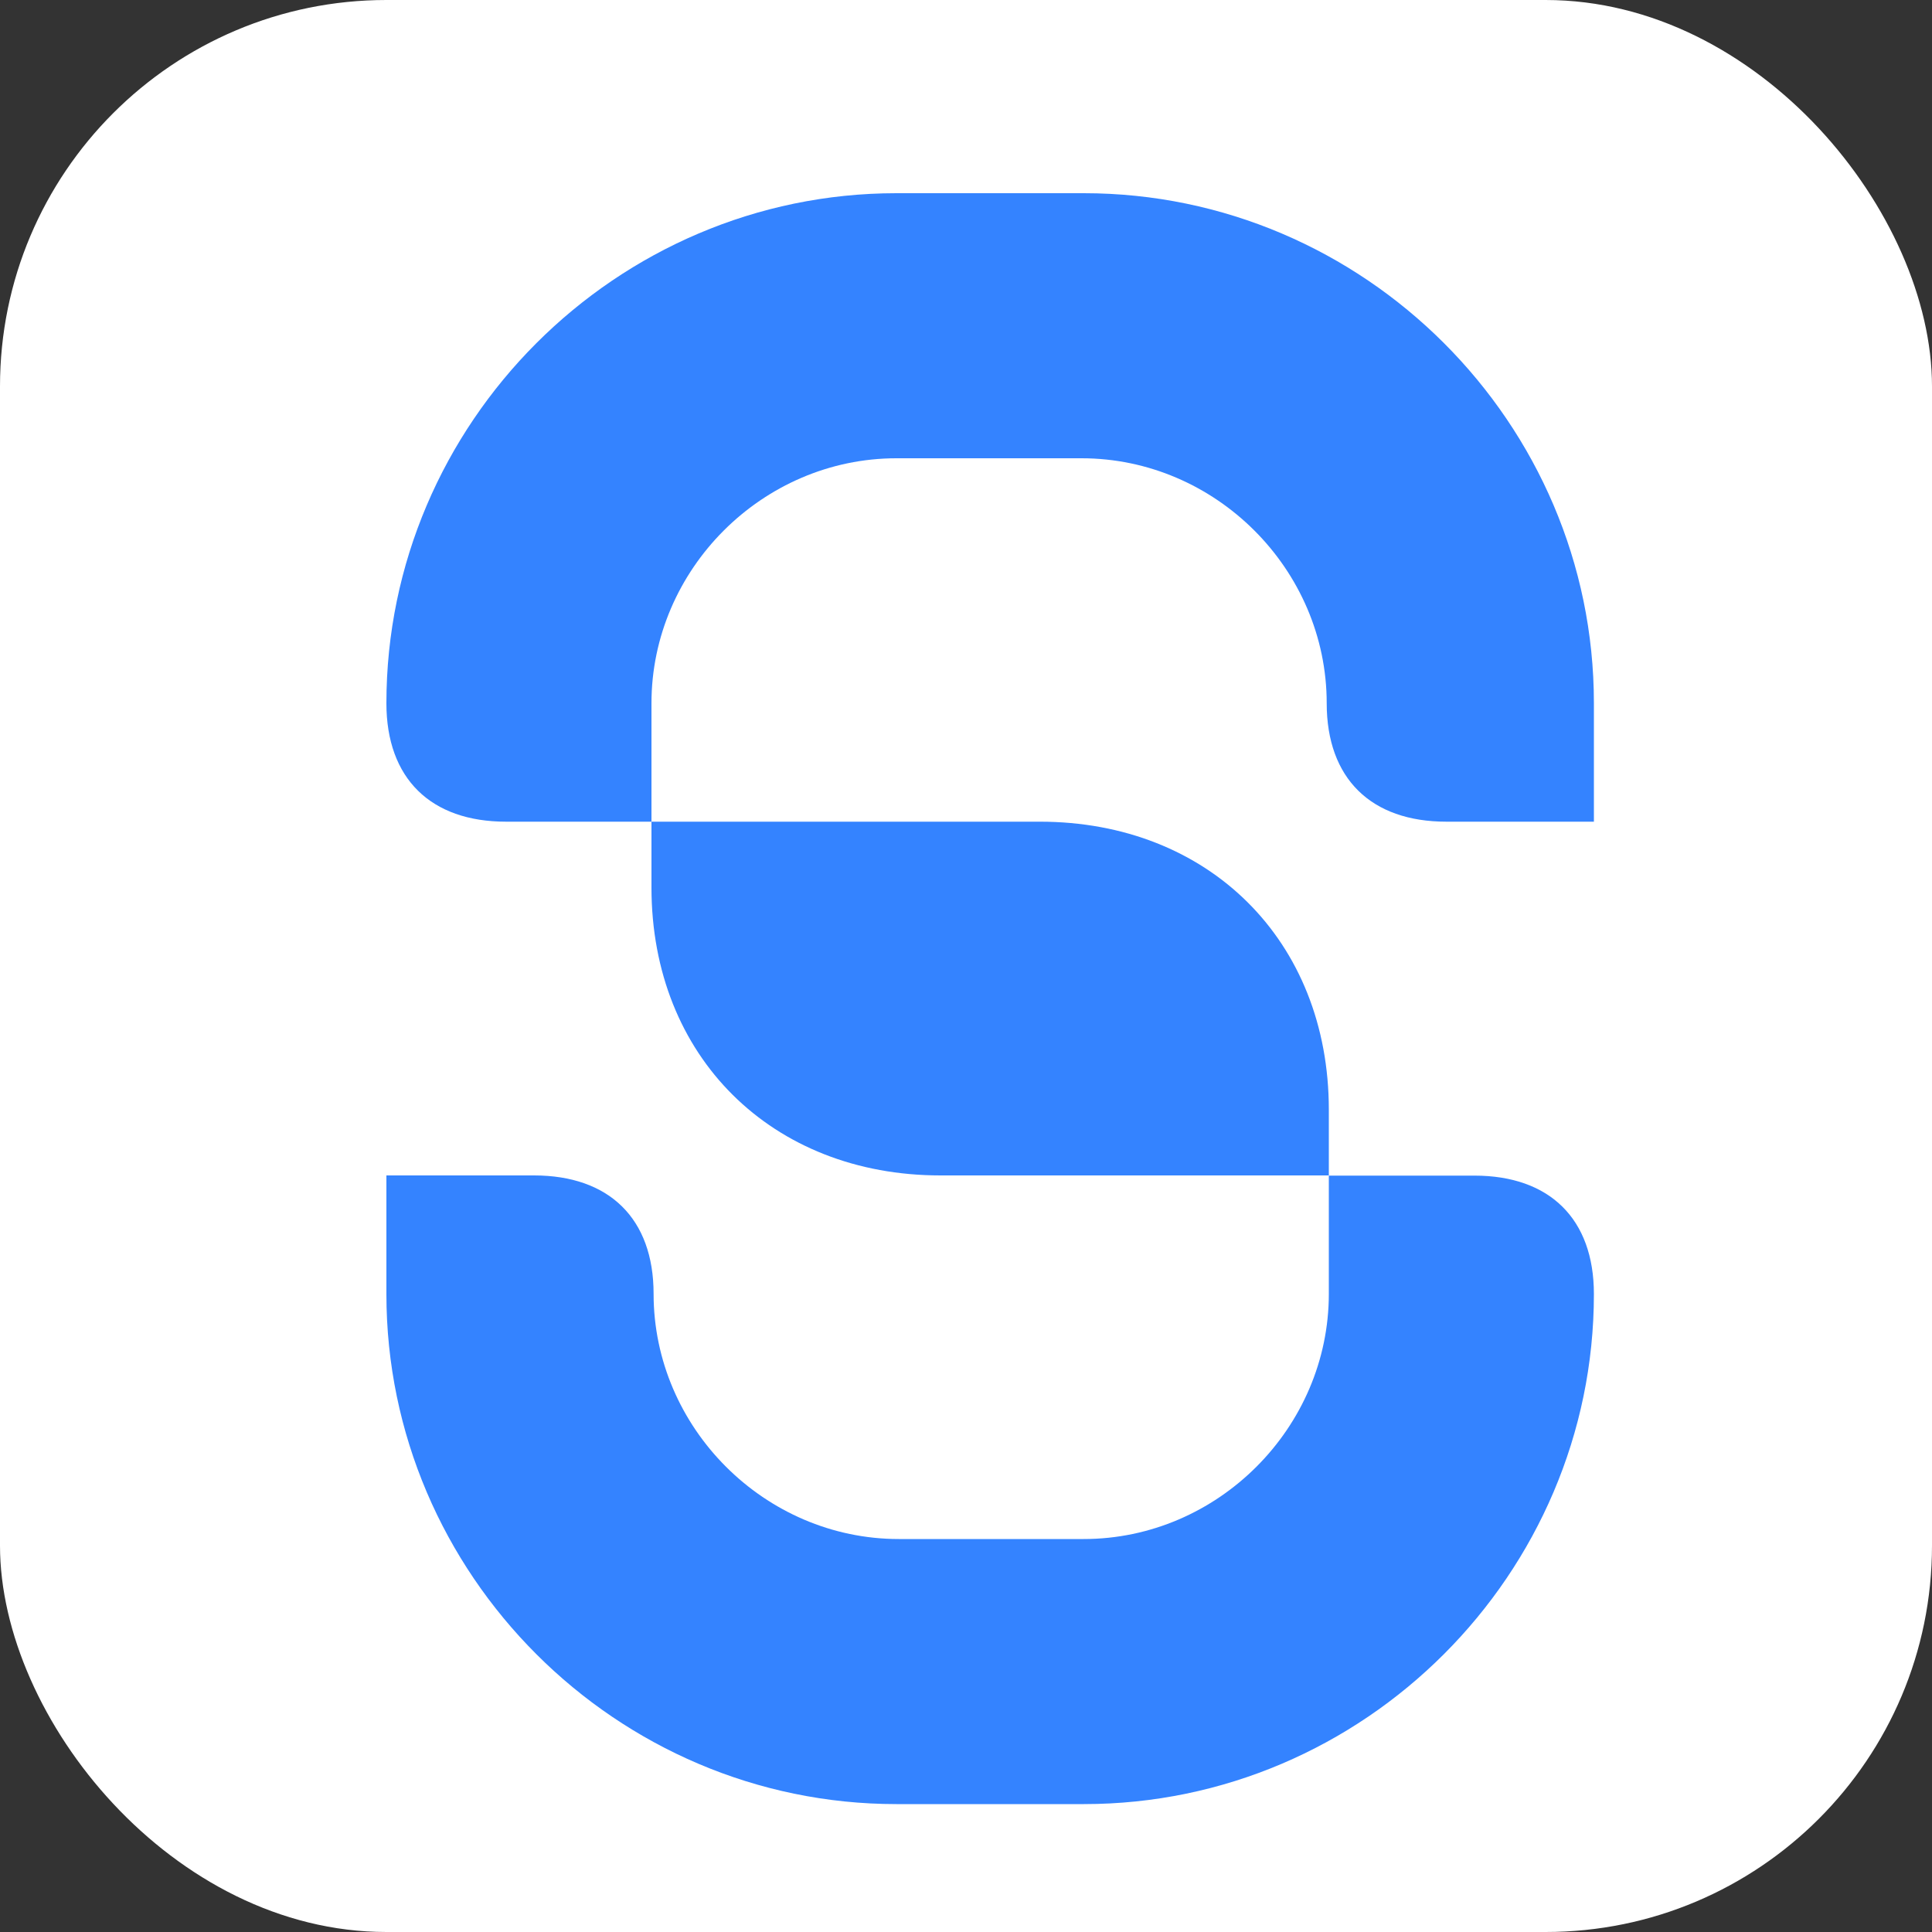
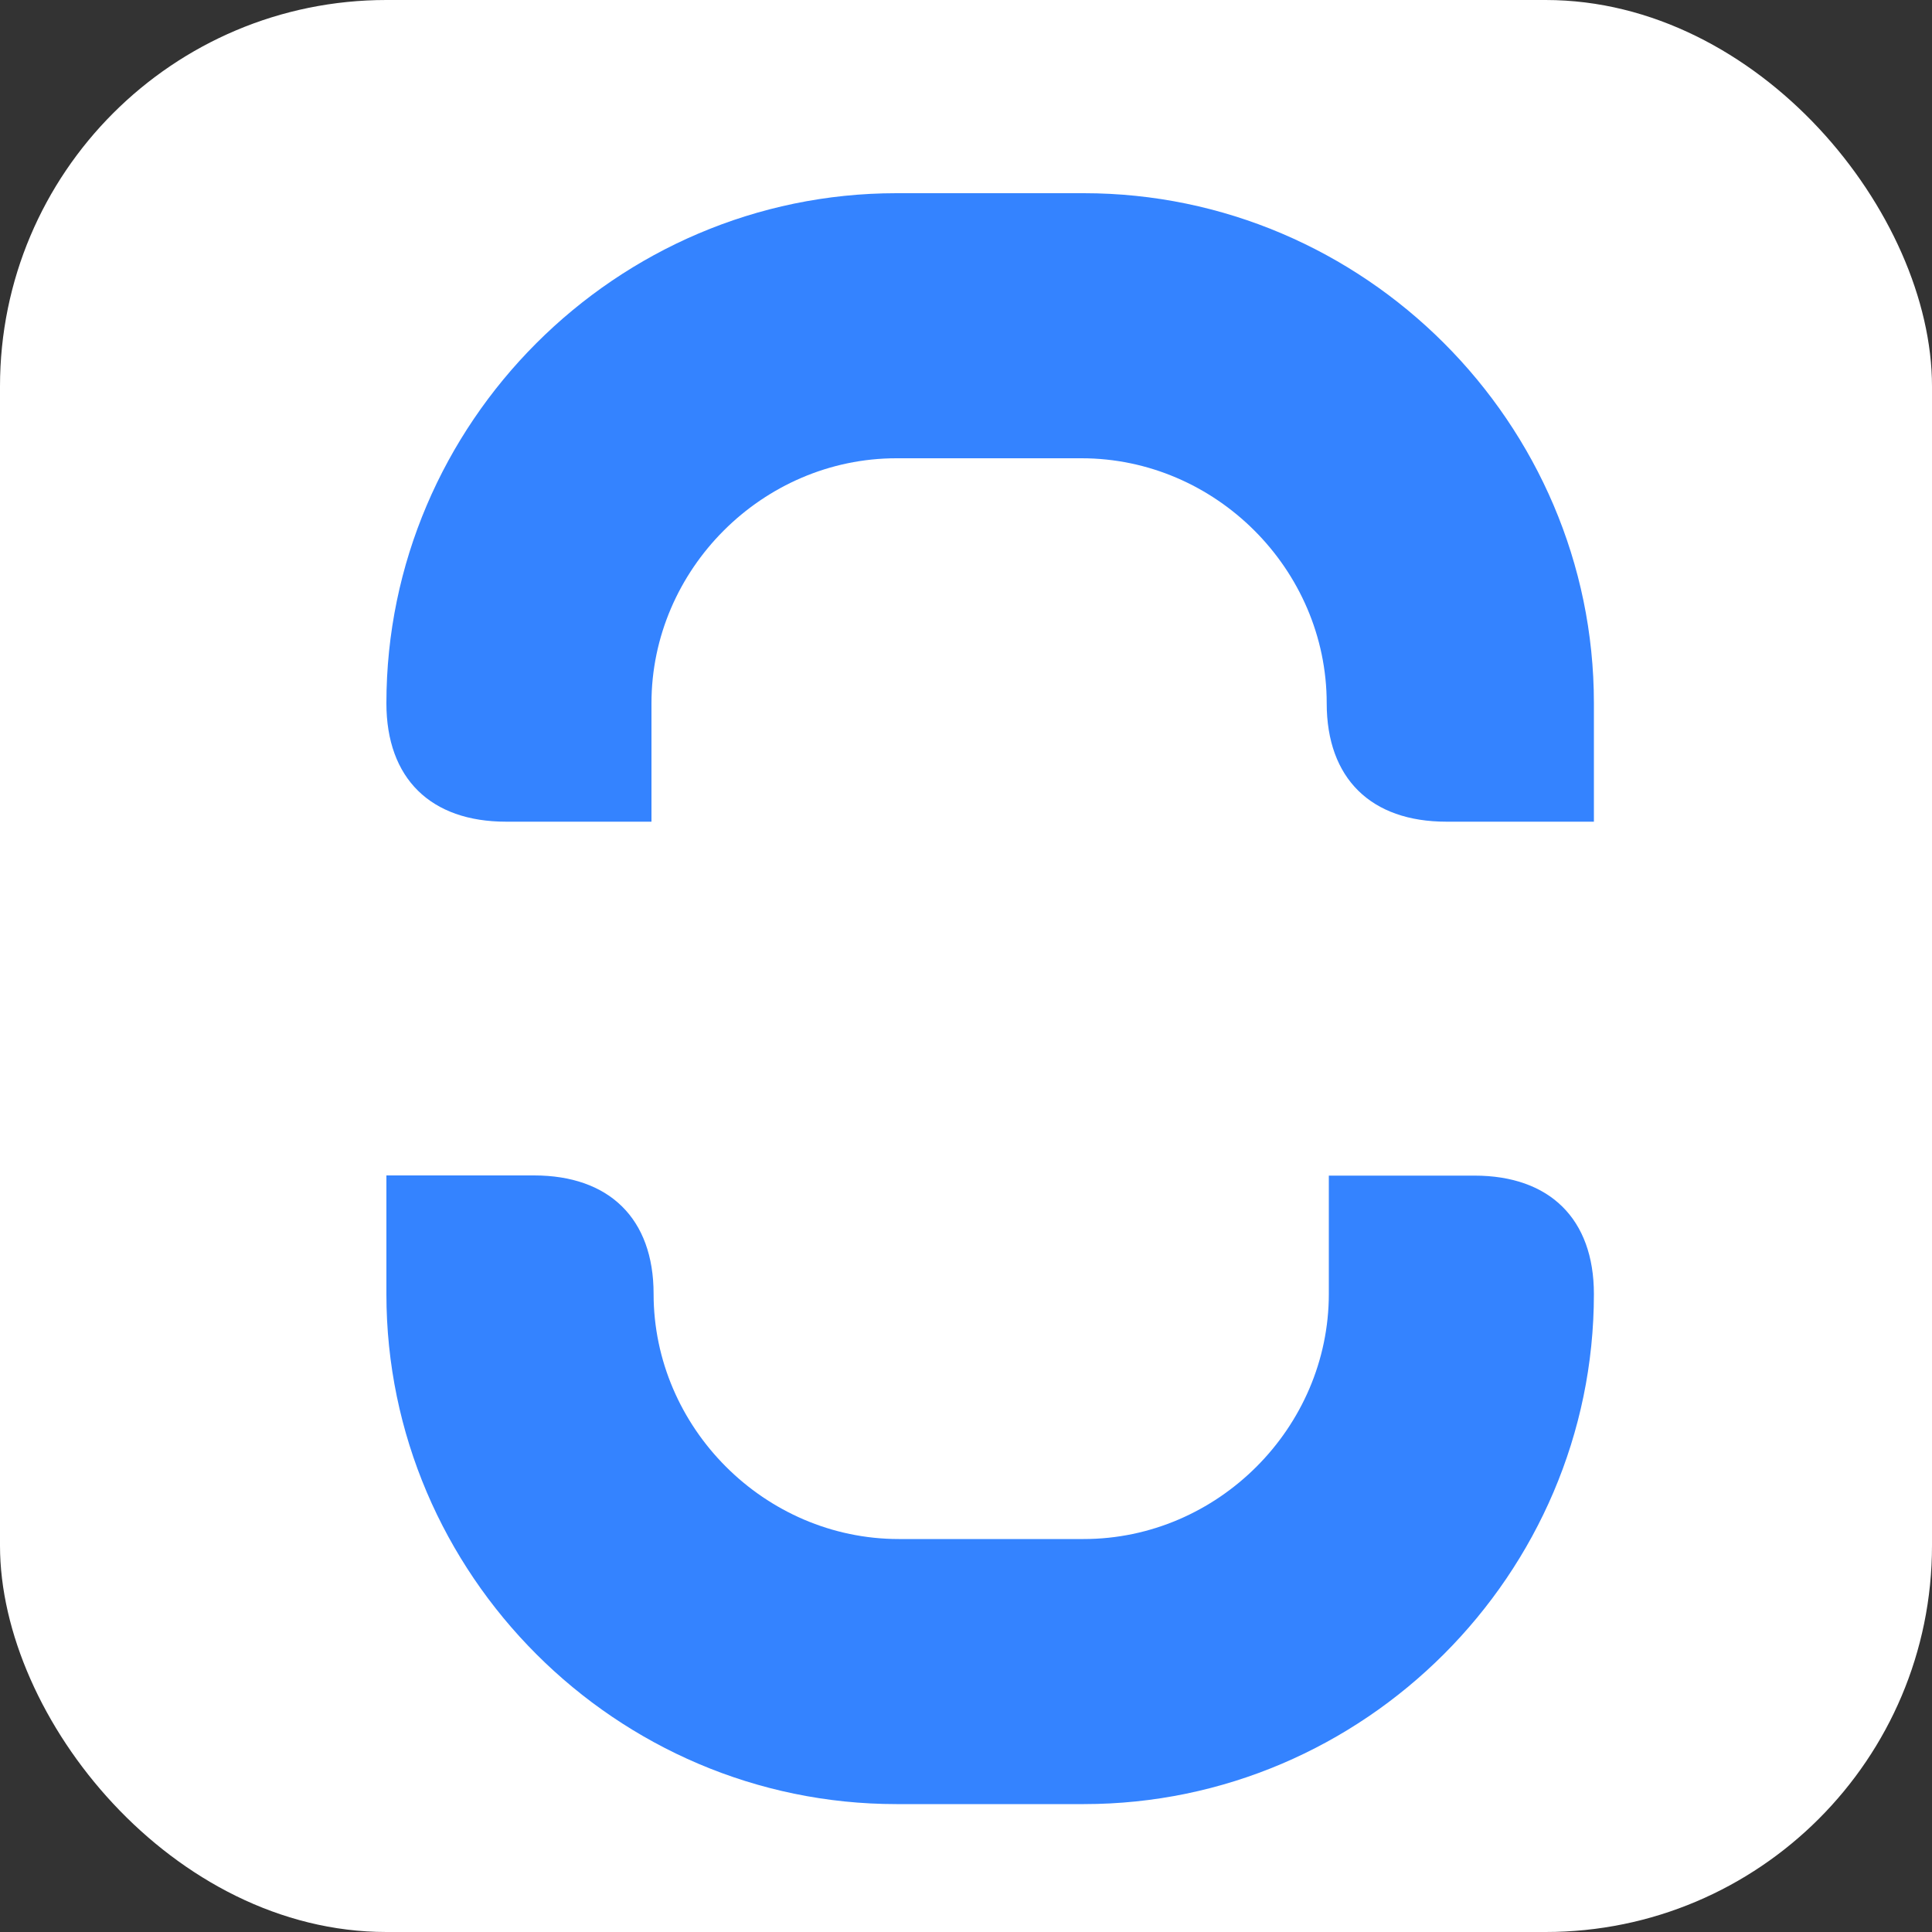
<svg xmlns="http://www.w3.org/2000/svg" width="10" height="10" viewBox="0 0 10 10" fill="none">
  <rect x="0" y="0" width="10" height="10" fill="#333333" stroke="none" />
  <rect width="10" height="10" rx="2" fill="white" />
-   <path fill-rule="evenodd" clip-rule="evenodd" d="M6.878 6.084V5.744C6.878 4.867 6.254 4.253 5.382 4.253H3.372V4.594C3.372 5.47 3.996 6.084 4.868 6.084H6.878Z" fill="#3483FF" />
  <path fill-rule="evenodd" clip-rule="evenodd" d="M3.372 4.253V3.64C3.372 2.947 3.947 2.372 4.64 2.372H5.598C6.292 2.372 6.867 2.947 6.867 3.64C6.867 4.03 7.097 4.253 7.486 4.253H8.25V3.639C8.25 2.189 7.06 1 5.61 1H4.64C3.19 1 2 2.19 2 3.64C2 4.03 2.23 4.253 2.619 4.253H3.372H3.372Z" fill="#3483FF" />
  <path fill-rule="evenodd" clip-rule="evenodd" d="M6.878 6.084V6.697C6.878 7.39 6.303 7.966 5.609 7.966H4.652C3.958 7.966 3.383 7.39 3.383 6.697C3.383 6.307 3.153 6.084 2.764 6.084H2V6.698C2 8.149 3.19 9.338 4.64 9.338H5.61C7.06 9.338 8.25 8.148 8.25 6.698C8.25 6.308 8.02 6.085 7.632 6.085H6.878V6.084Z" fill="#3483FF" />
</svg>